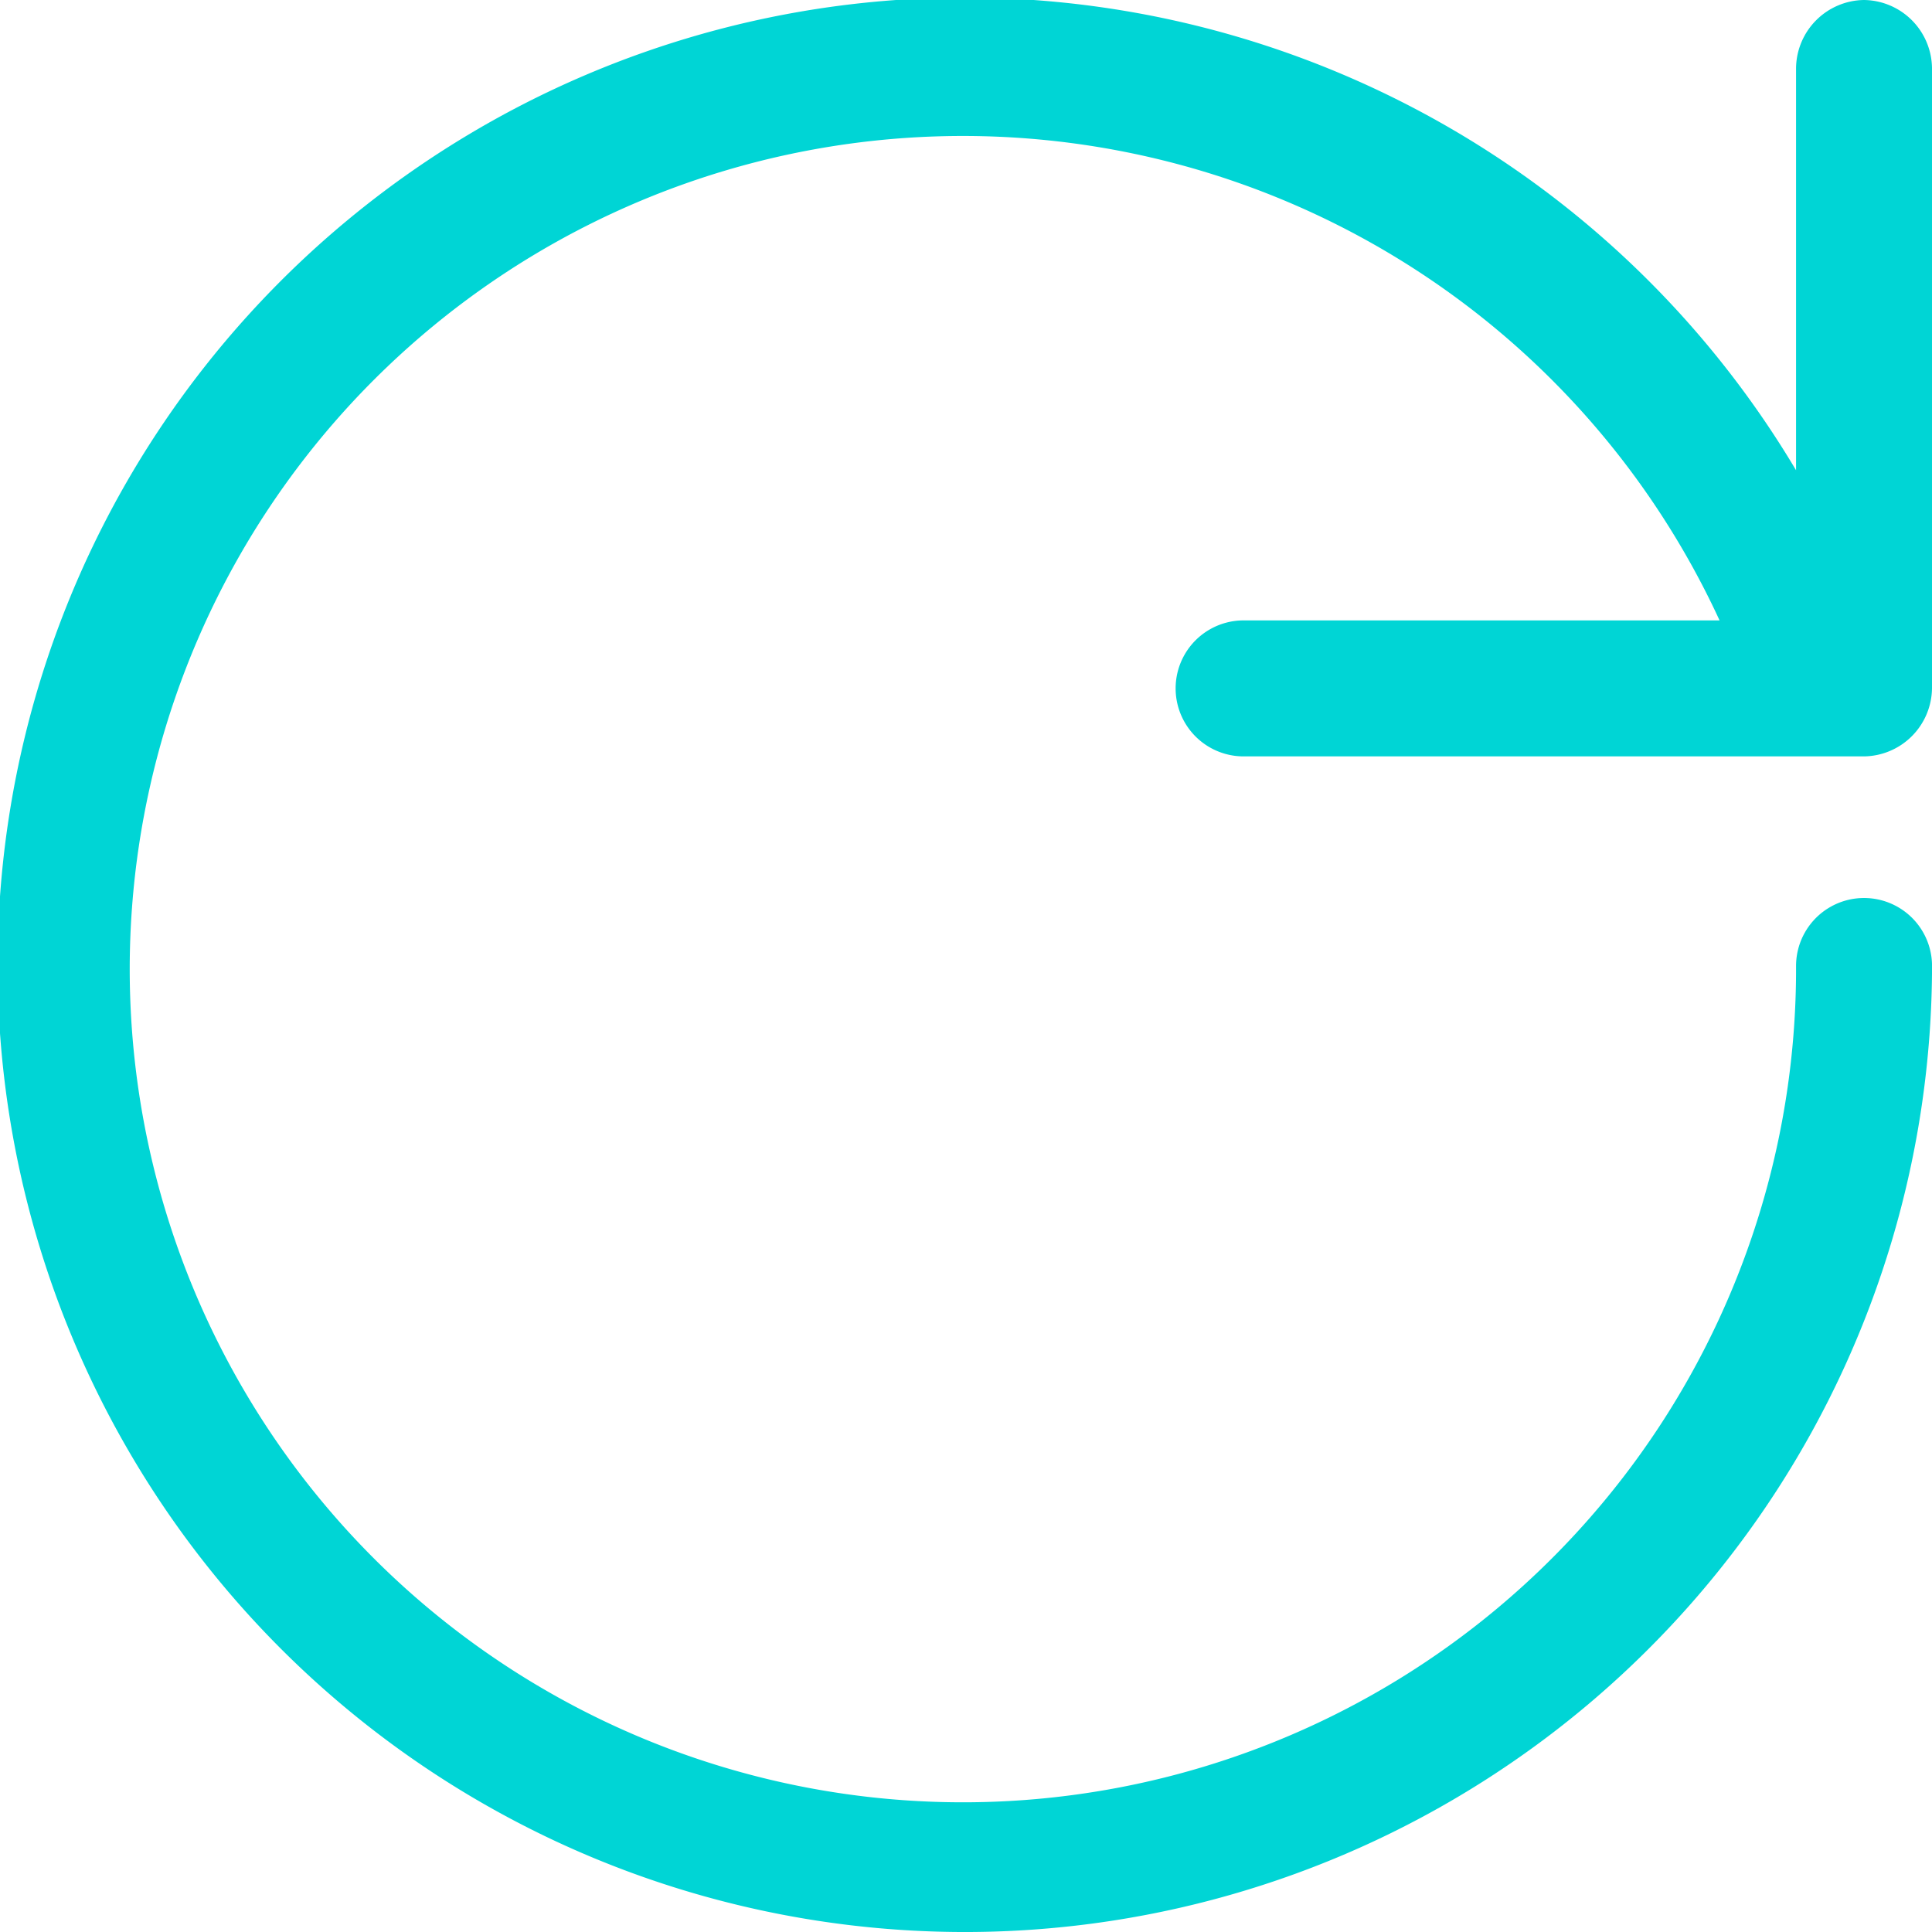
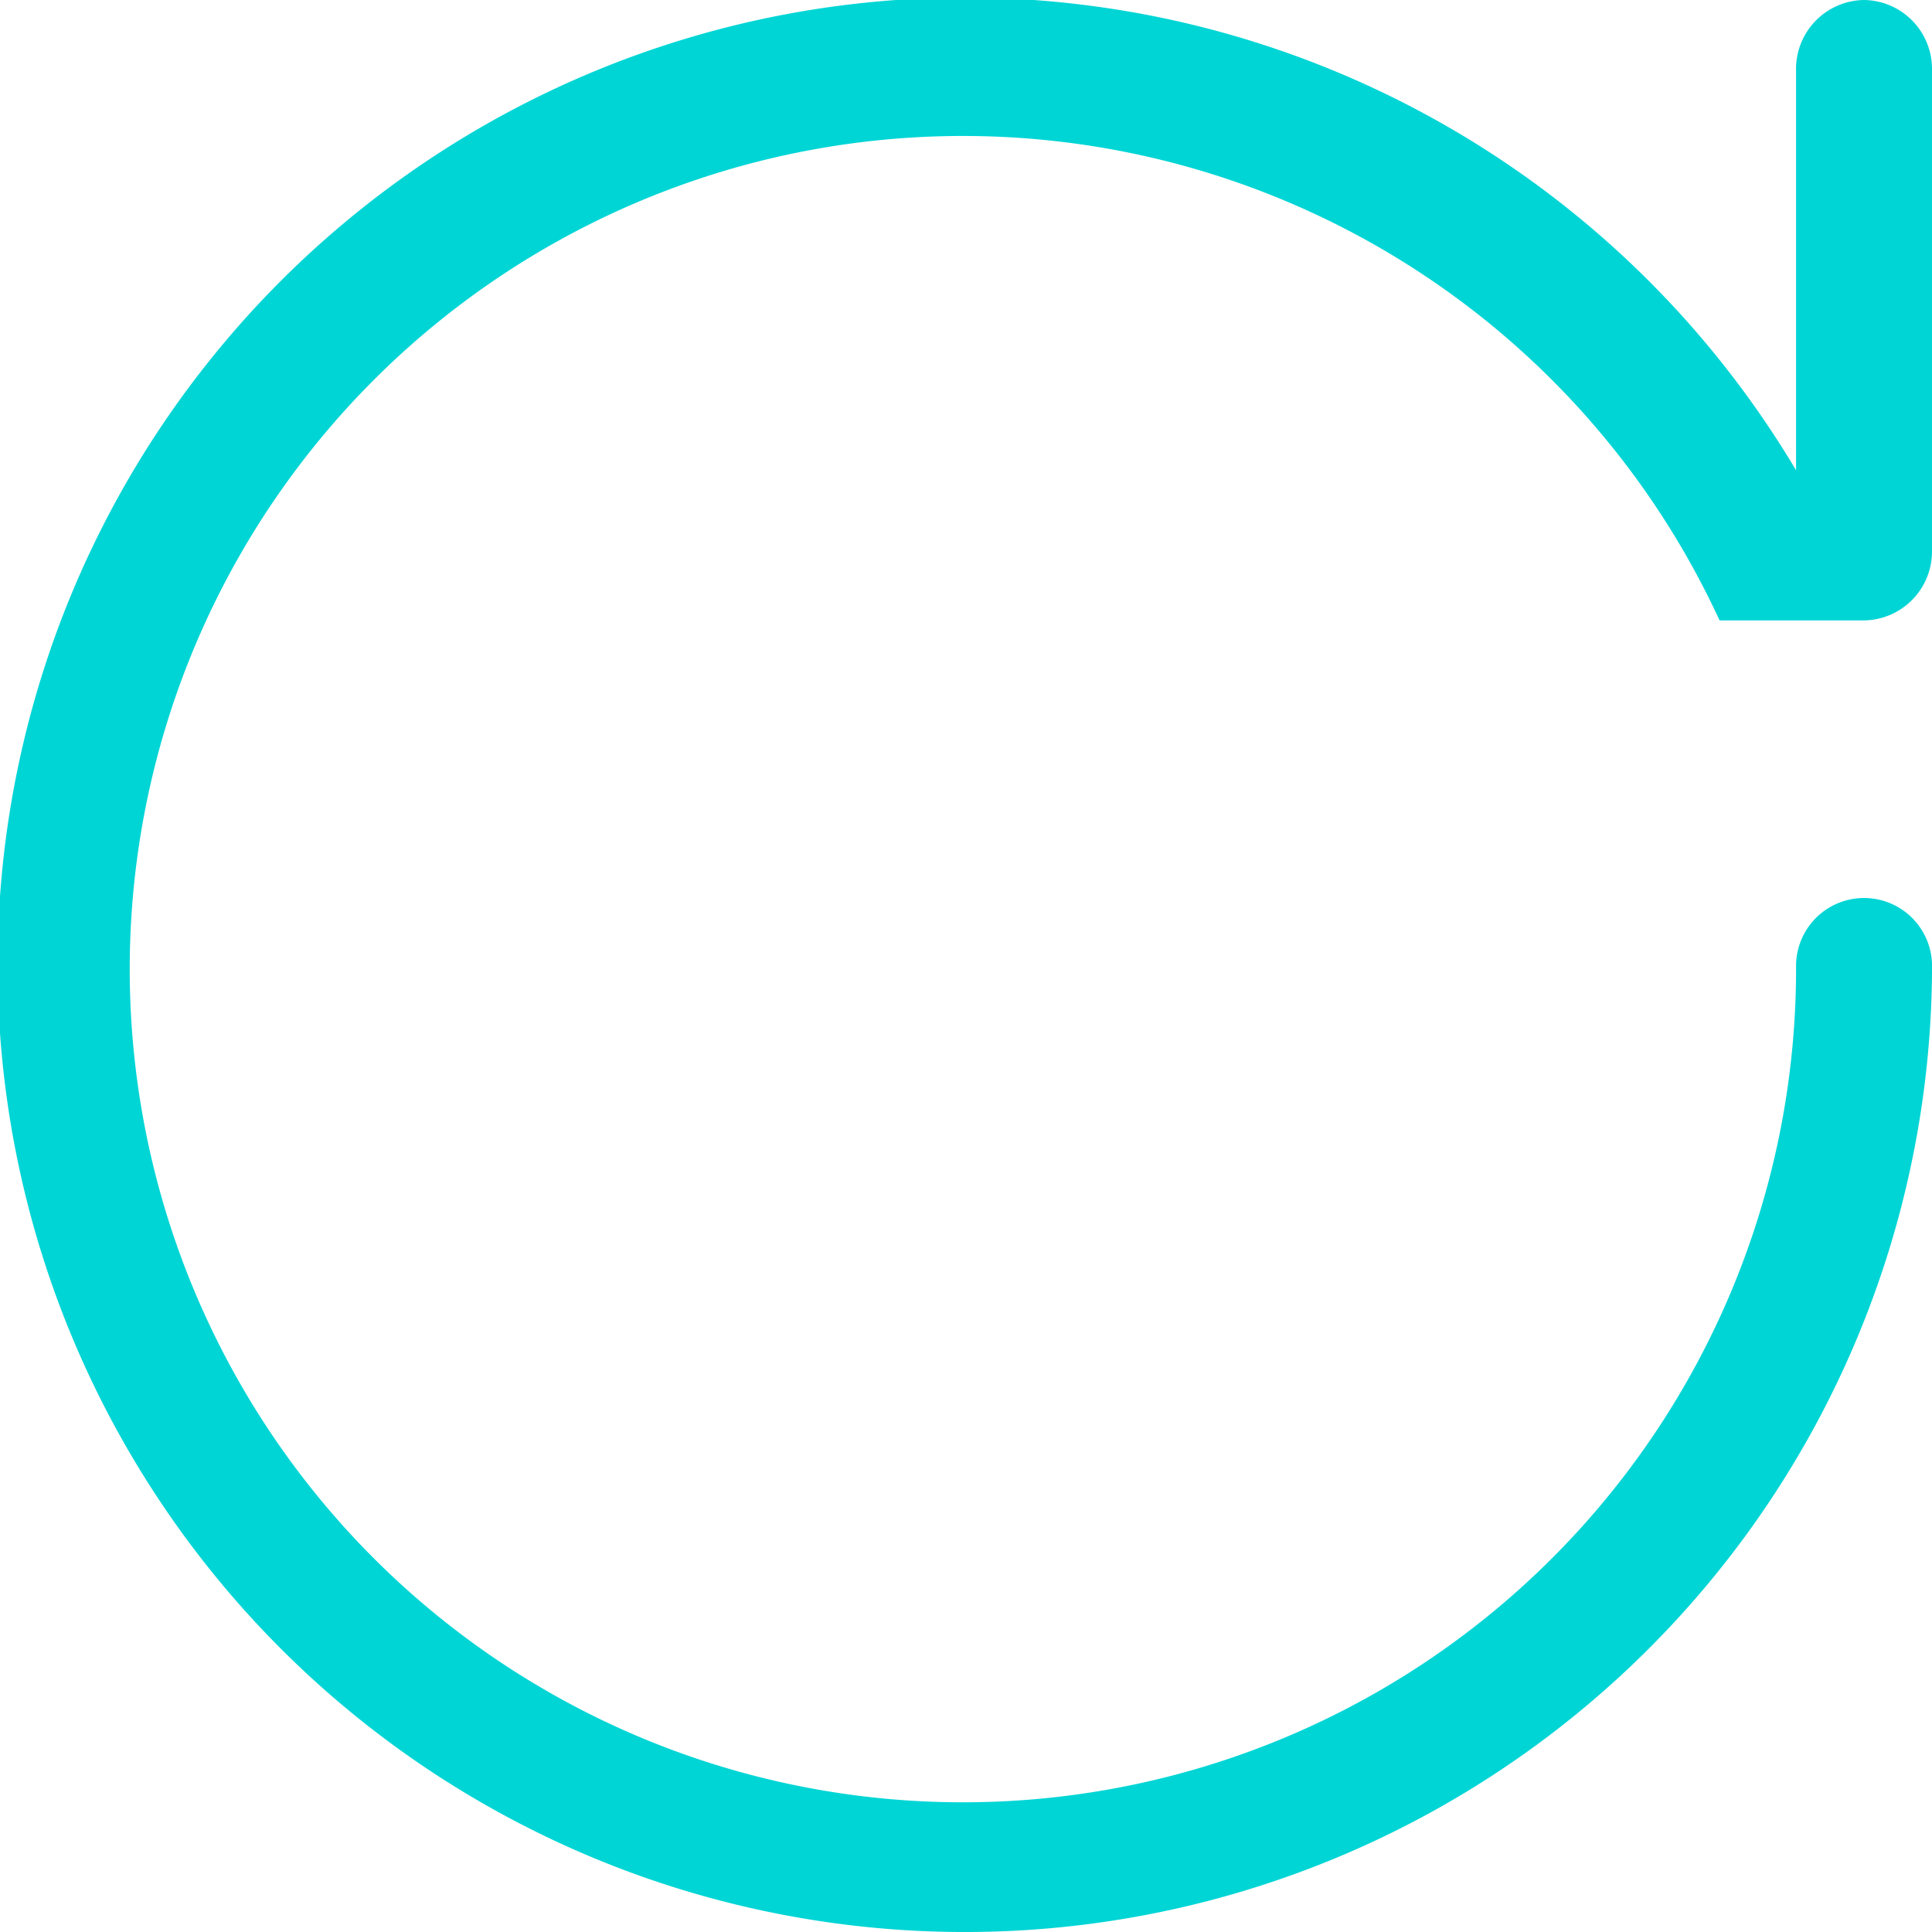
<svg xmlns="http://www.w3.org/2000/svg" width="47.182" height="47.182" viewBox="0 0 47.182 47.182">
-   <path id="GPR" d="M61.922,16.4a1.683,1.683,0,0,0-1.66,1.66v9.824a23.621,23.621,0,1,0,3.321,12.107,1.66,1.66,0,1,0-3.321,0,20.347,20.347,0,1,1-1.868-8.44H46.771a1.66,1.66,0,1,0,0,3.321H61.922a1.683,1.683,0,0,0,1.66-1.66V18.06A1.683,1.683,0,0,0,61.922,16.4Z" transform="translate(-16.4 -16.4)" fill="#00d5d5" />
+   <path id="GPR" d="M61.922,16.4a1.683,1.683,0,0,0-1.66,1.66v9.824a23.621,23.621,0,1,0,3.321,12.107,1.66,1.66,0,1,0-3.321,0,20.347,20.347,0,1,1-1.868-8.44H46.771H61.922a1.683,1.683,0,0,0,1.66-1.66V18.06A1.683,1.683,0,0,0,61.922,16.4Z" transform="translate(-16.4 -16.4)" fill="#00d5d5" />
</svg>